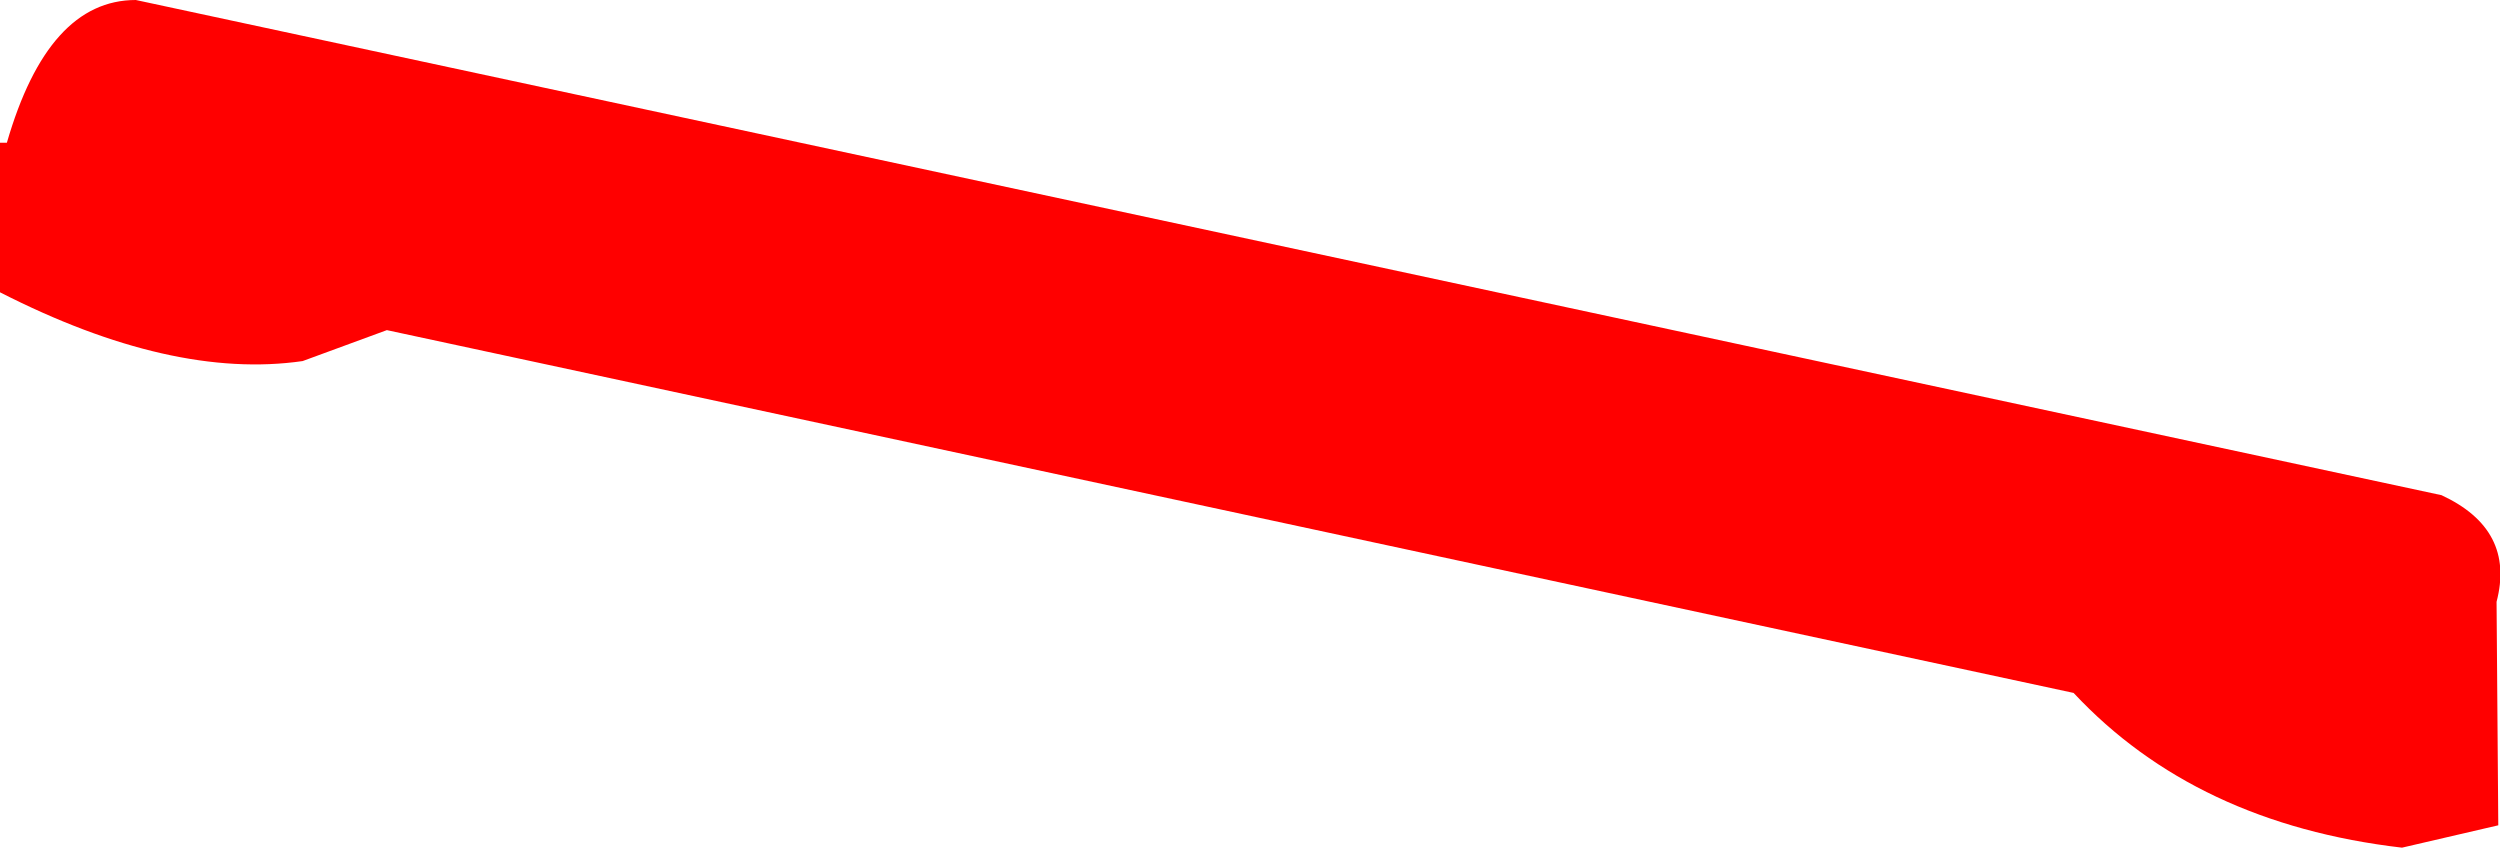
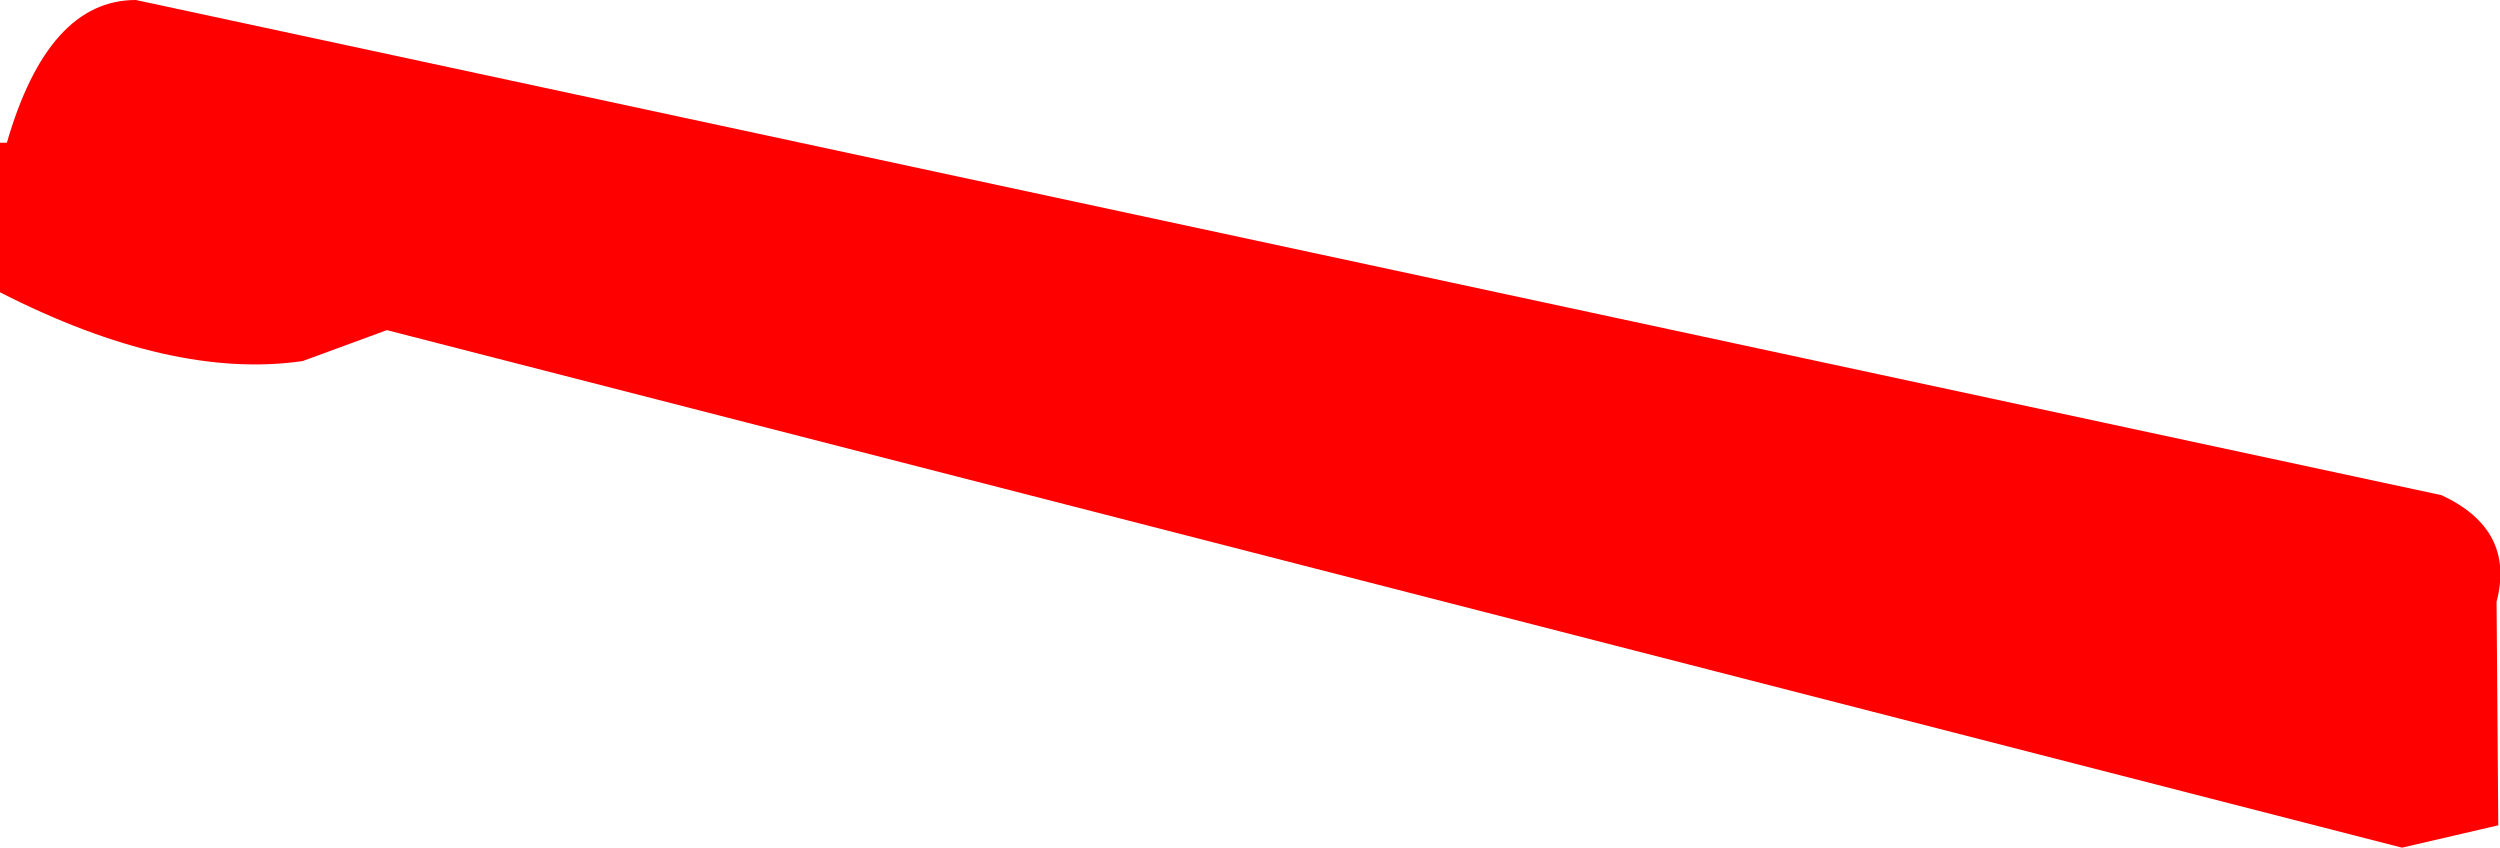
<svg xmlns="http://www.w3.org/2000/svg" height="24.65px" width="72.7px">
  <g transform="matrix(1.0, 0.0, 0.0, 1.0, 51.25, 6.0)">
-     <path d="M-51.05 -1.85 Q-49.85 -6.0 -47.3 -6.0 L19.75 8.4 Q21.9 9.4 21.35 11.5 L21.4 18.0 18.6 18.65 Q12.6 17.95 9.05 14.15 L-40.0 3.6 -42.45 4.5 Q-46.25 5.05 -51.25 2.5 L-51.25 -1.85 -51.05 -1.85" fill="#ff0000" fill-rule="evenodd" stroke="none" />
+     <path d="M-51.05 -1.85 Q-49.85 -6.0 -47.3 -6.0 L19.75 8.4 Q21.9 9.4 21.35 11.5 L21.4 18.0 18.6 18.65 L-40.0 3.6 -42.45 4.5 Q-46.25 5.05 -51.25 2.5 L-51.25 -1.85 -51.05 -1.85" fill="#ff0000" fill-rule="evenodd" stroke="none" />
  </g>
</svg>